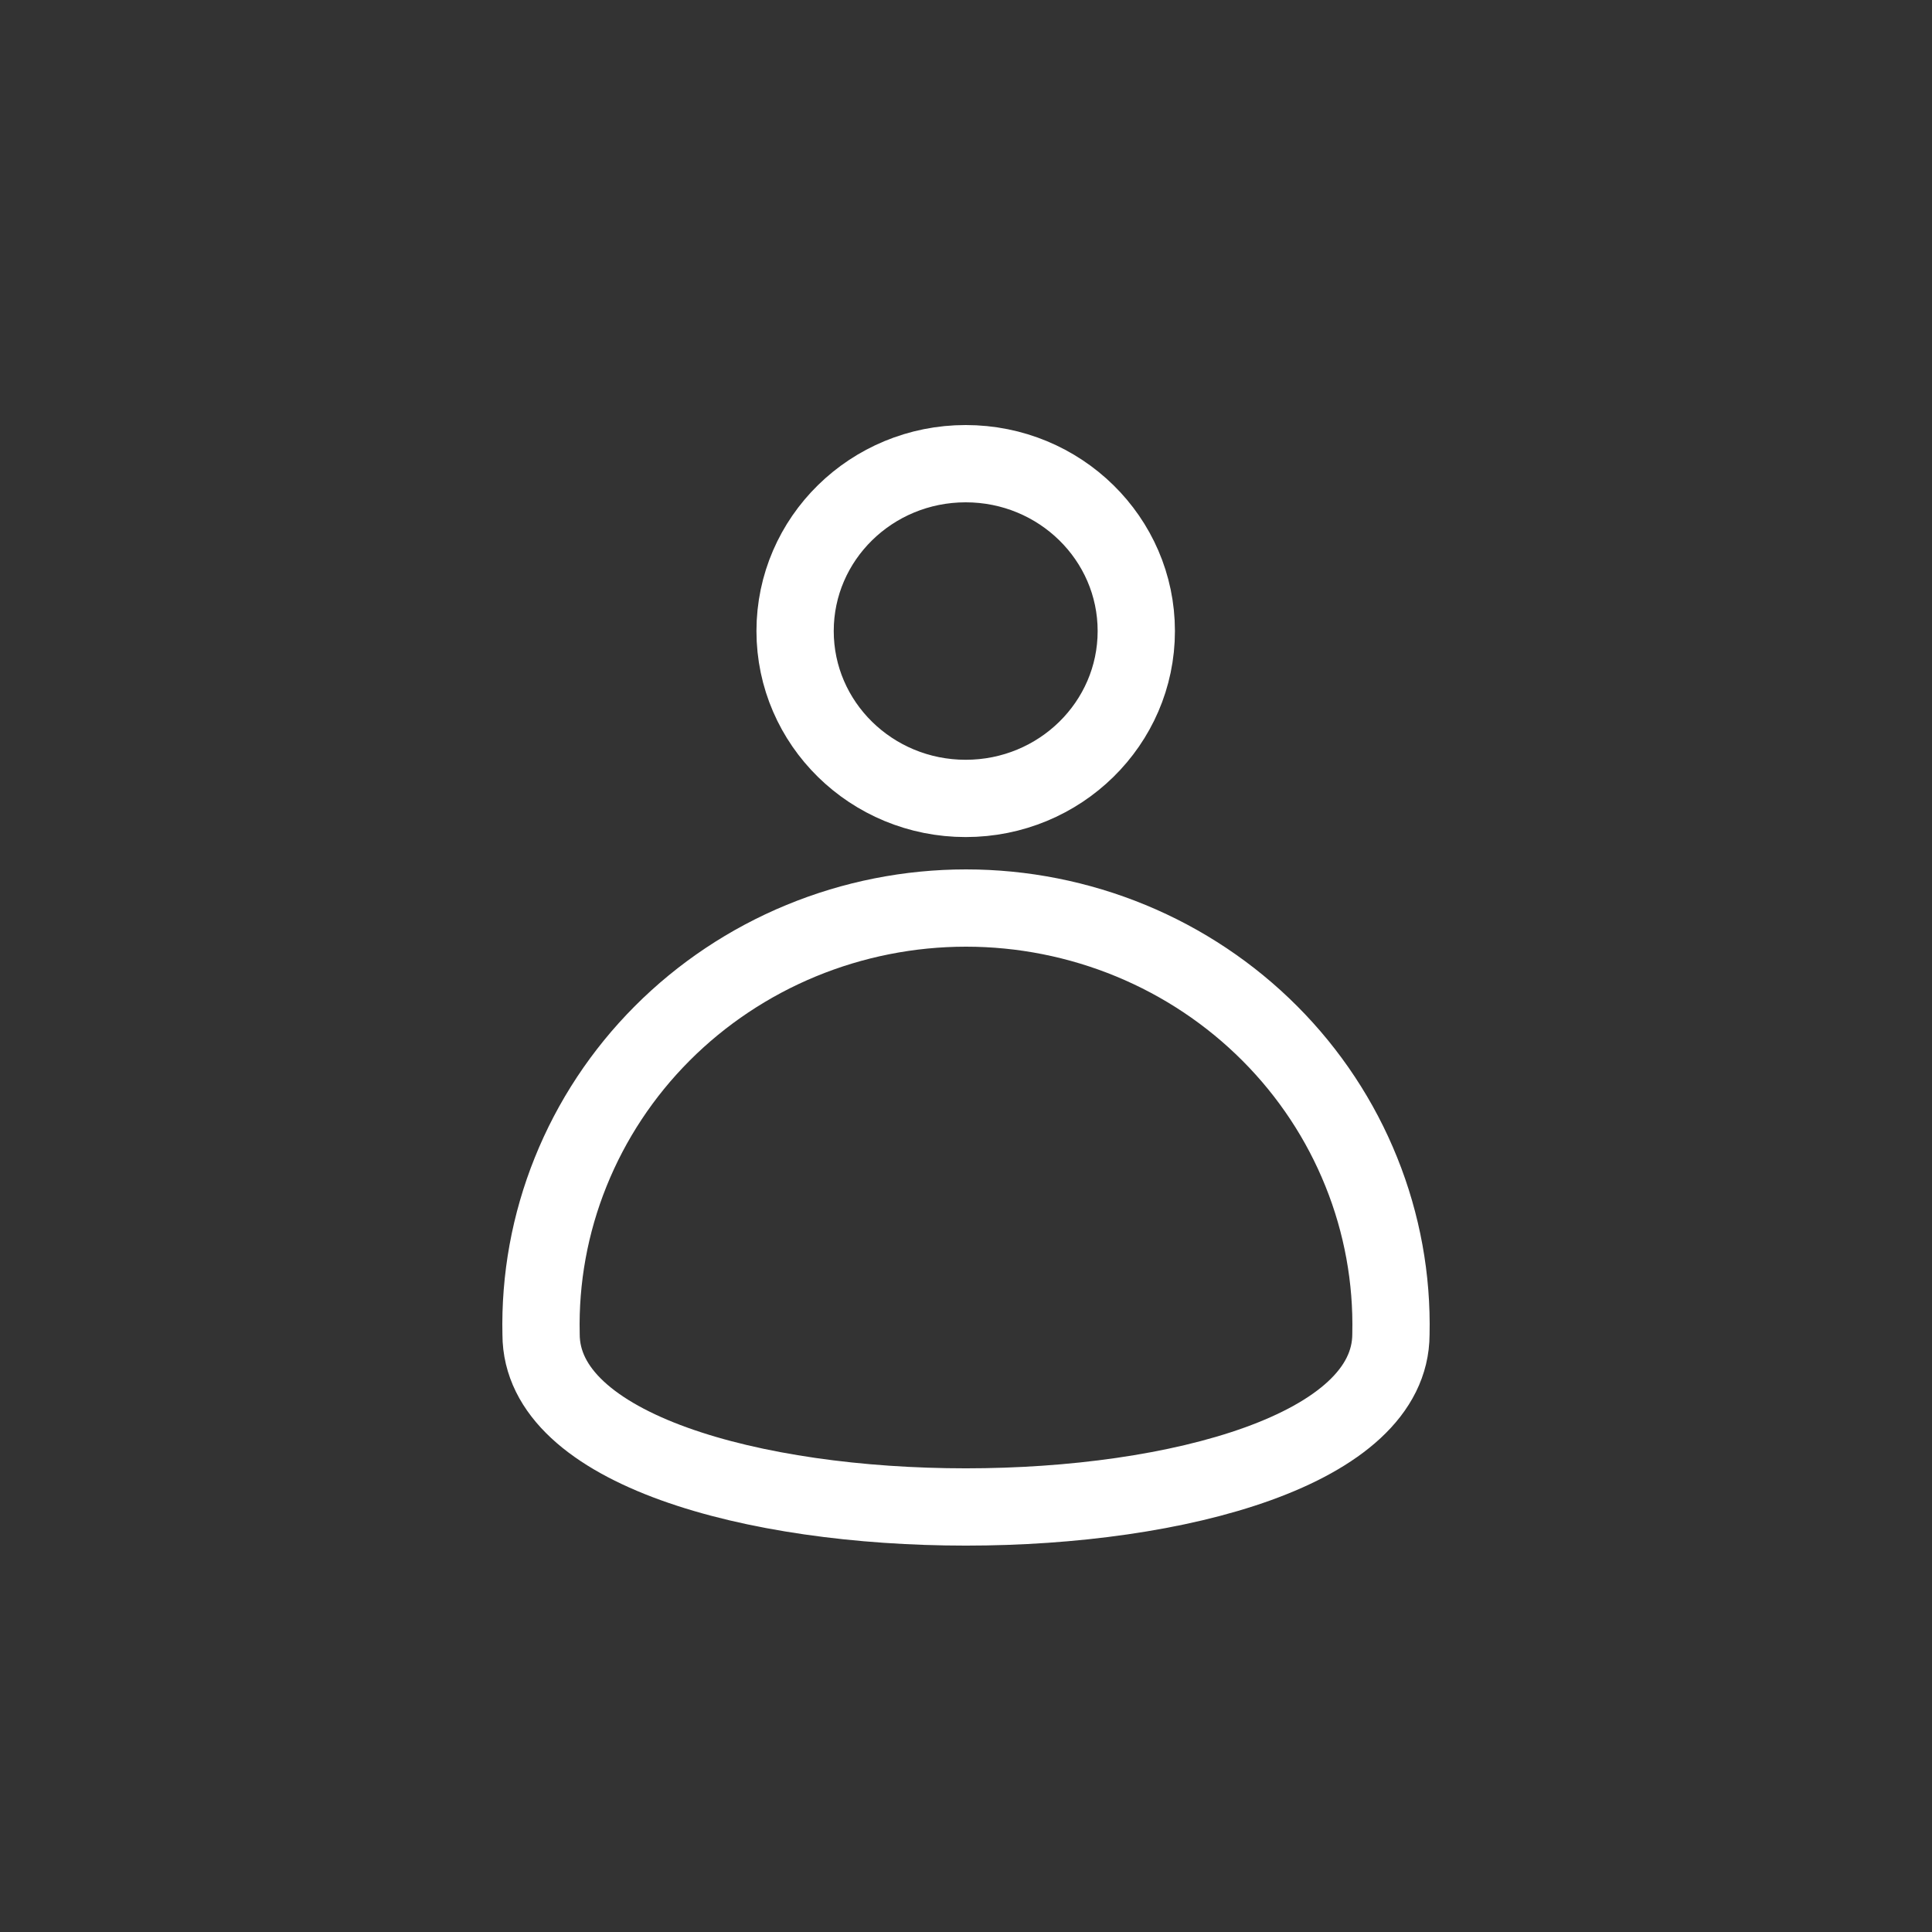
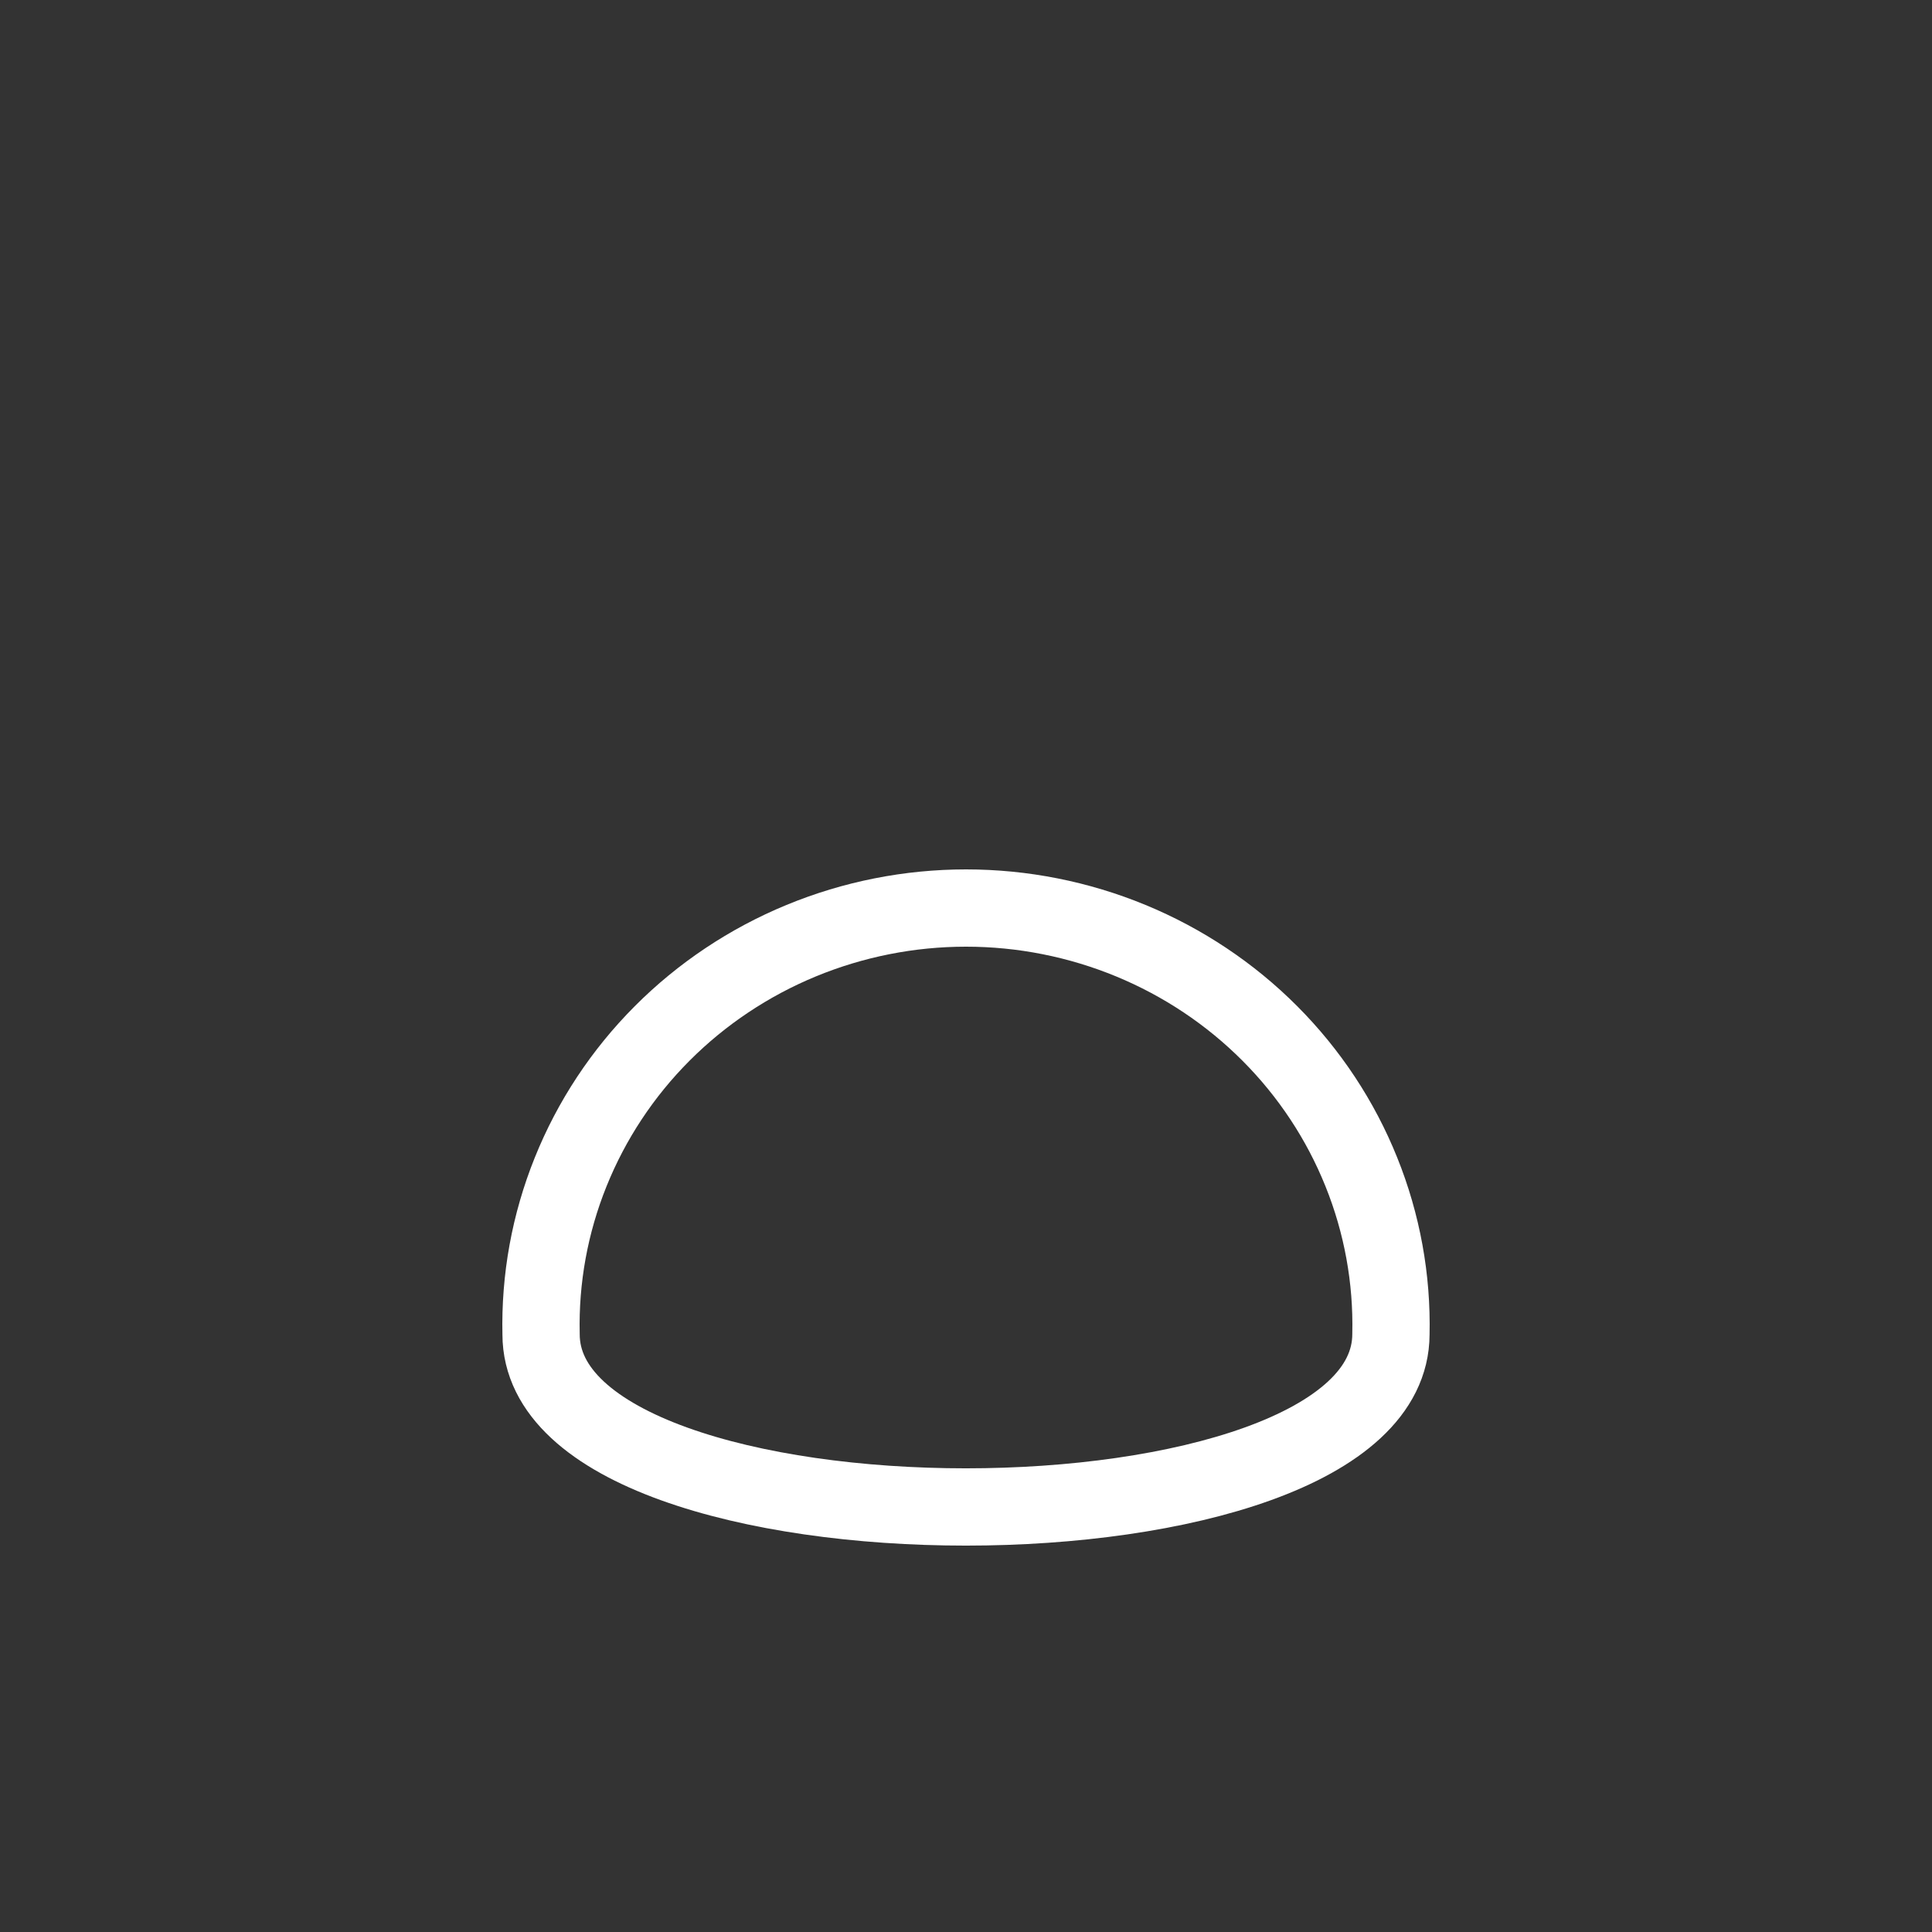
<svg xmlns="http://www.w3.org/2000/svg" width="50" height="50" viewBox="0 0 50 50" fill="none">
  <rect x="0" y="0" width="50" height="50" fill="#333333" stroke="none" />
  <path d="M14.769 30.329C14.23 31.666 13.97 33.094 14.003 34.531C14.003 40.49 35.986 40.49 35.997 34.531C36.03 33.094 35.77 31.666 35.231 30.329C34.694 28.992 33.889 27.774 32.864 26.746C31.84 25.719 30.616 24.902 29.266 24.345C27.916 23.788 26.465 23.5 25 23.5C23.535 23.5 22.084 23.788 20.734 24.345C19.384 24.902 18.16 25.719 17.136 26.746C16.111 27.774 15.307 28.992 14.769 30.329Z" stroke="white" stroke-width="2" stroke-linecap="round" stroke-linejoin="round" />
-   <path d="M24.992 20.663C27.43 20.663 29.407 18.723 29.407 16.331C29.407 13.939 27.43 12 24.992 12C22.553 12 20.577 13.939 20.577 16.331C20.577 18.723 22.553 20.663 24.992 20.663Z" stroke="white" stroke-width="2" stroke-linecap="round" stroke-linejoin="round" />
</svg>